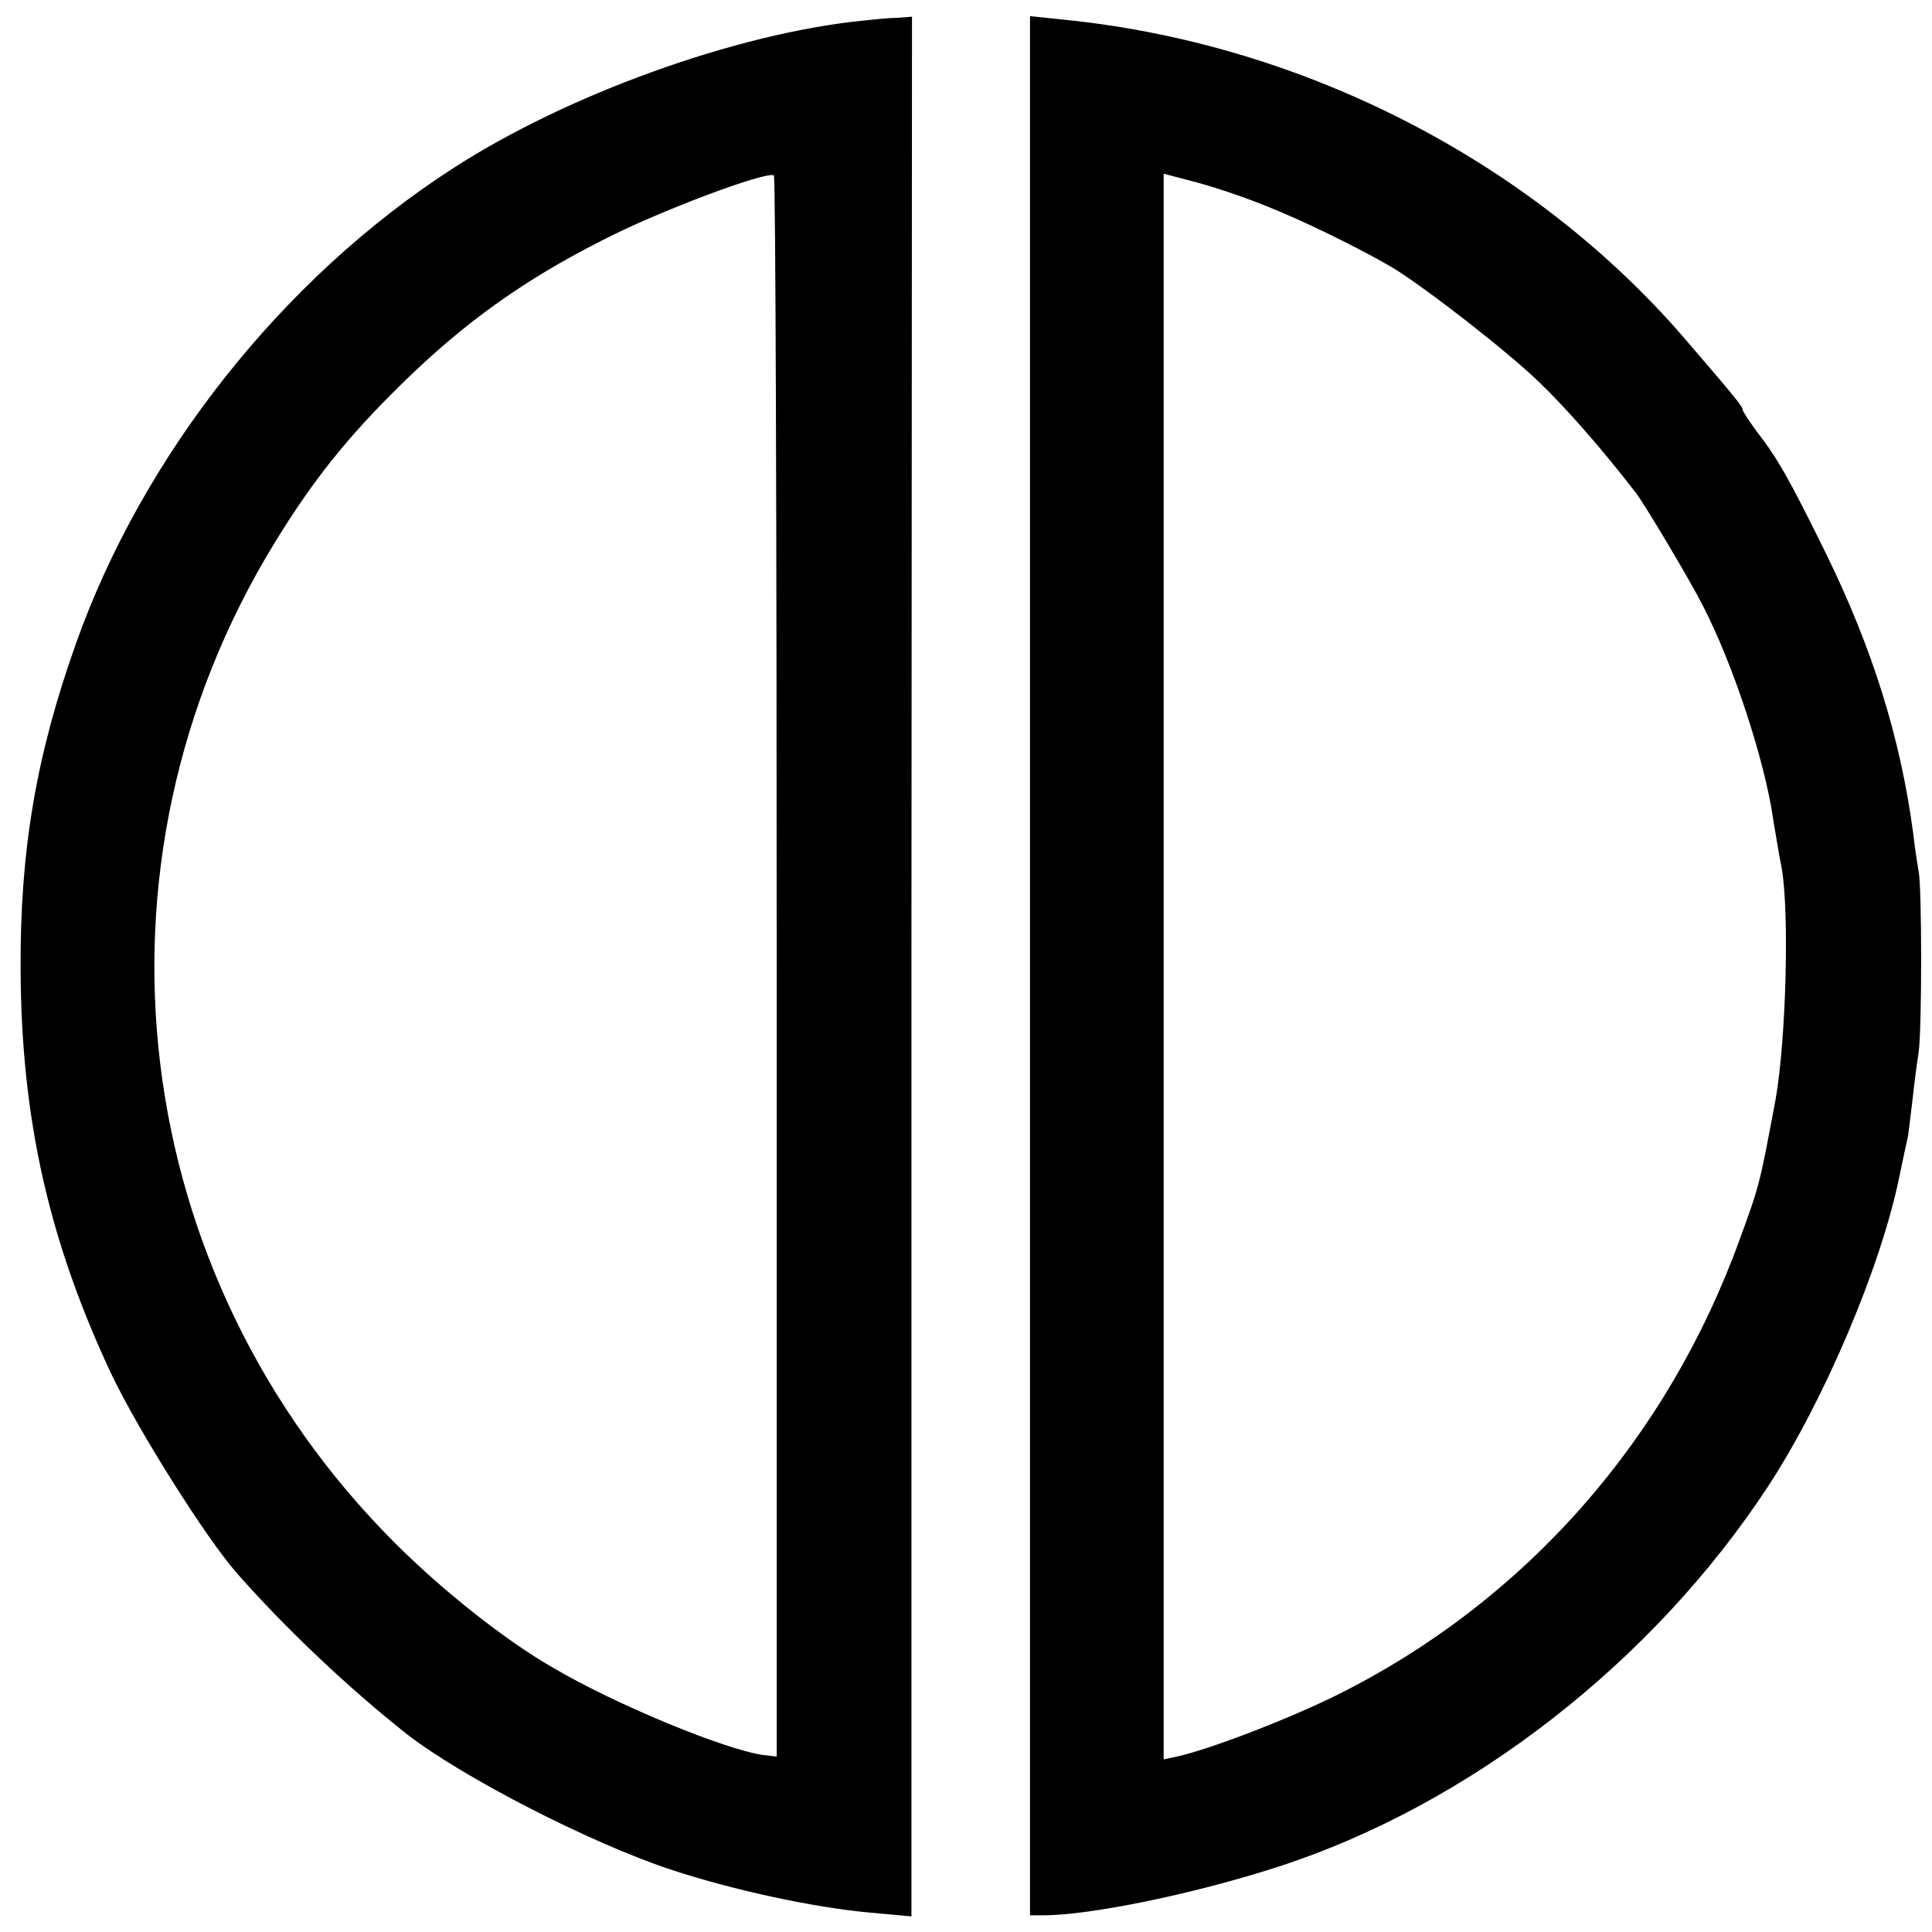
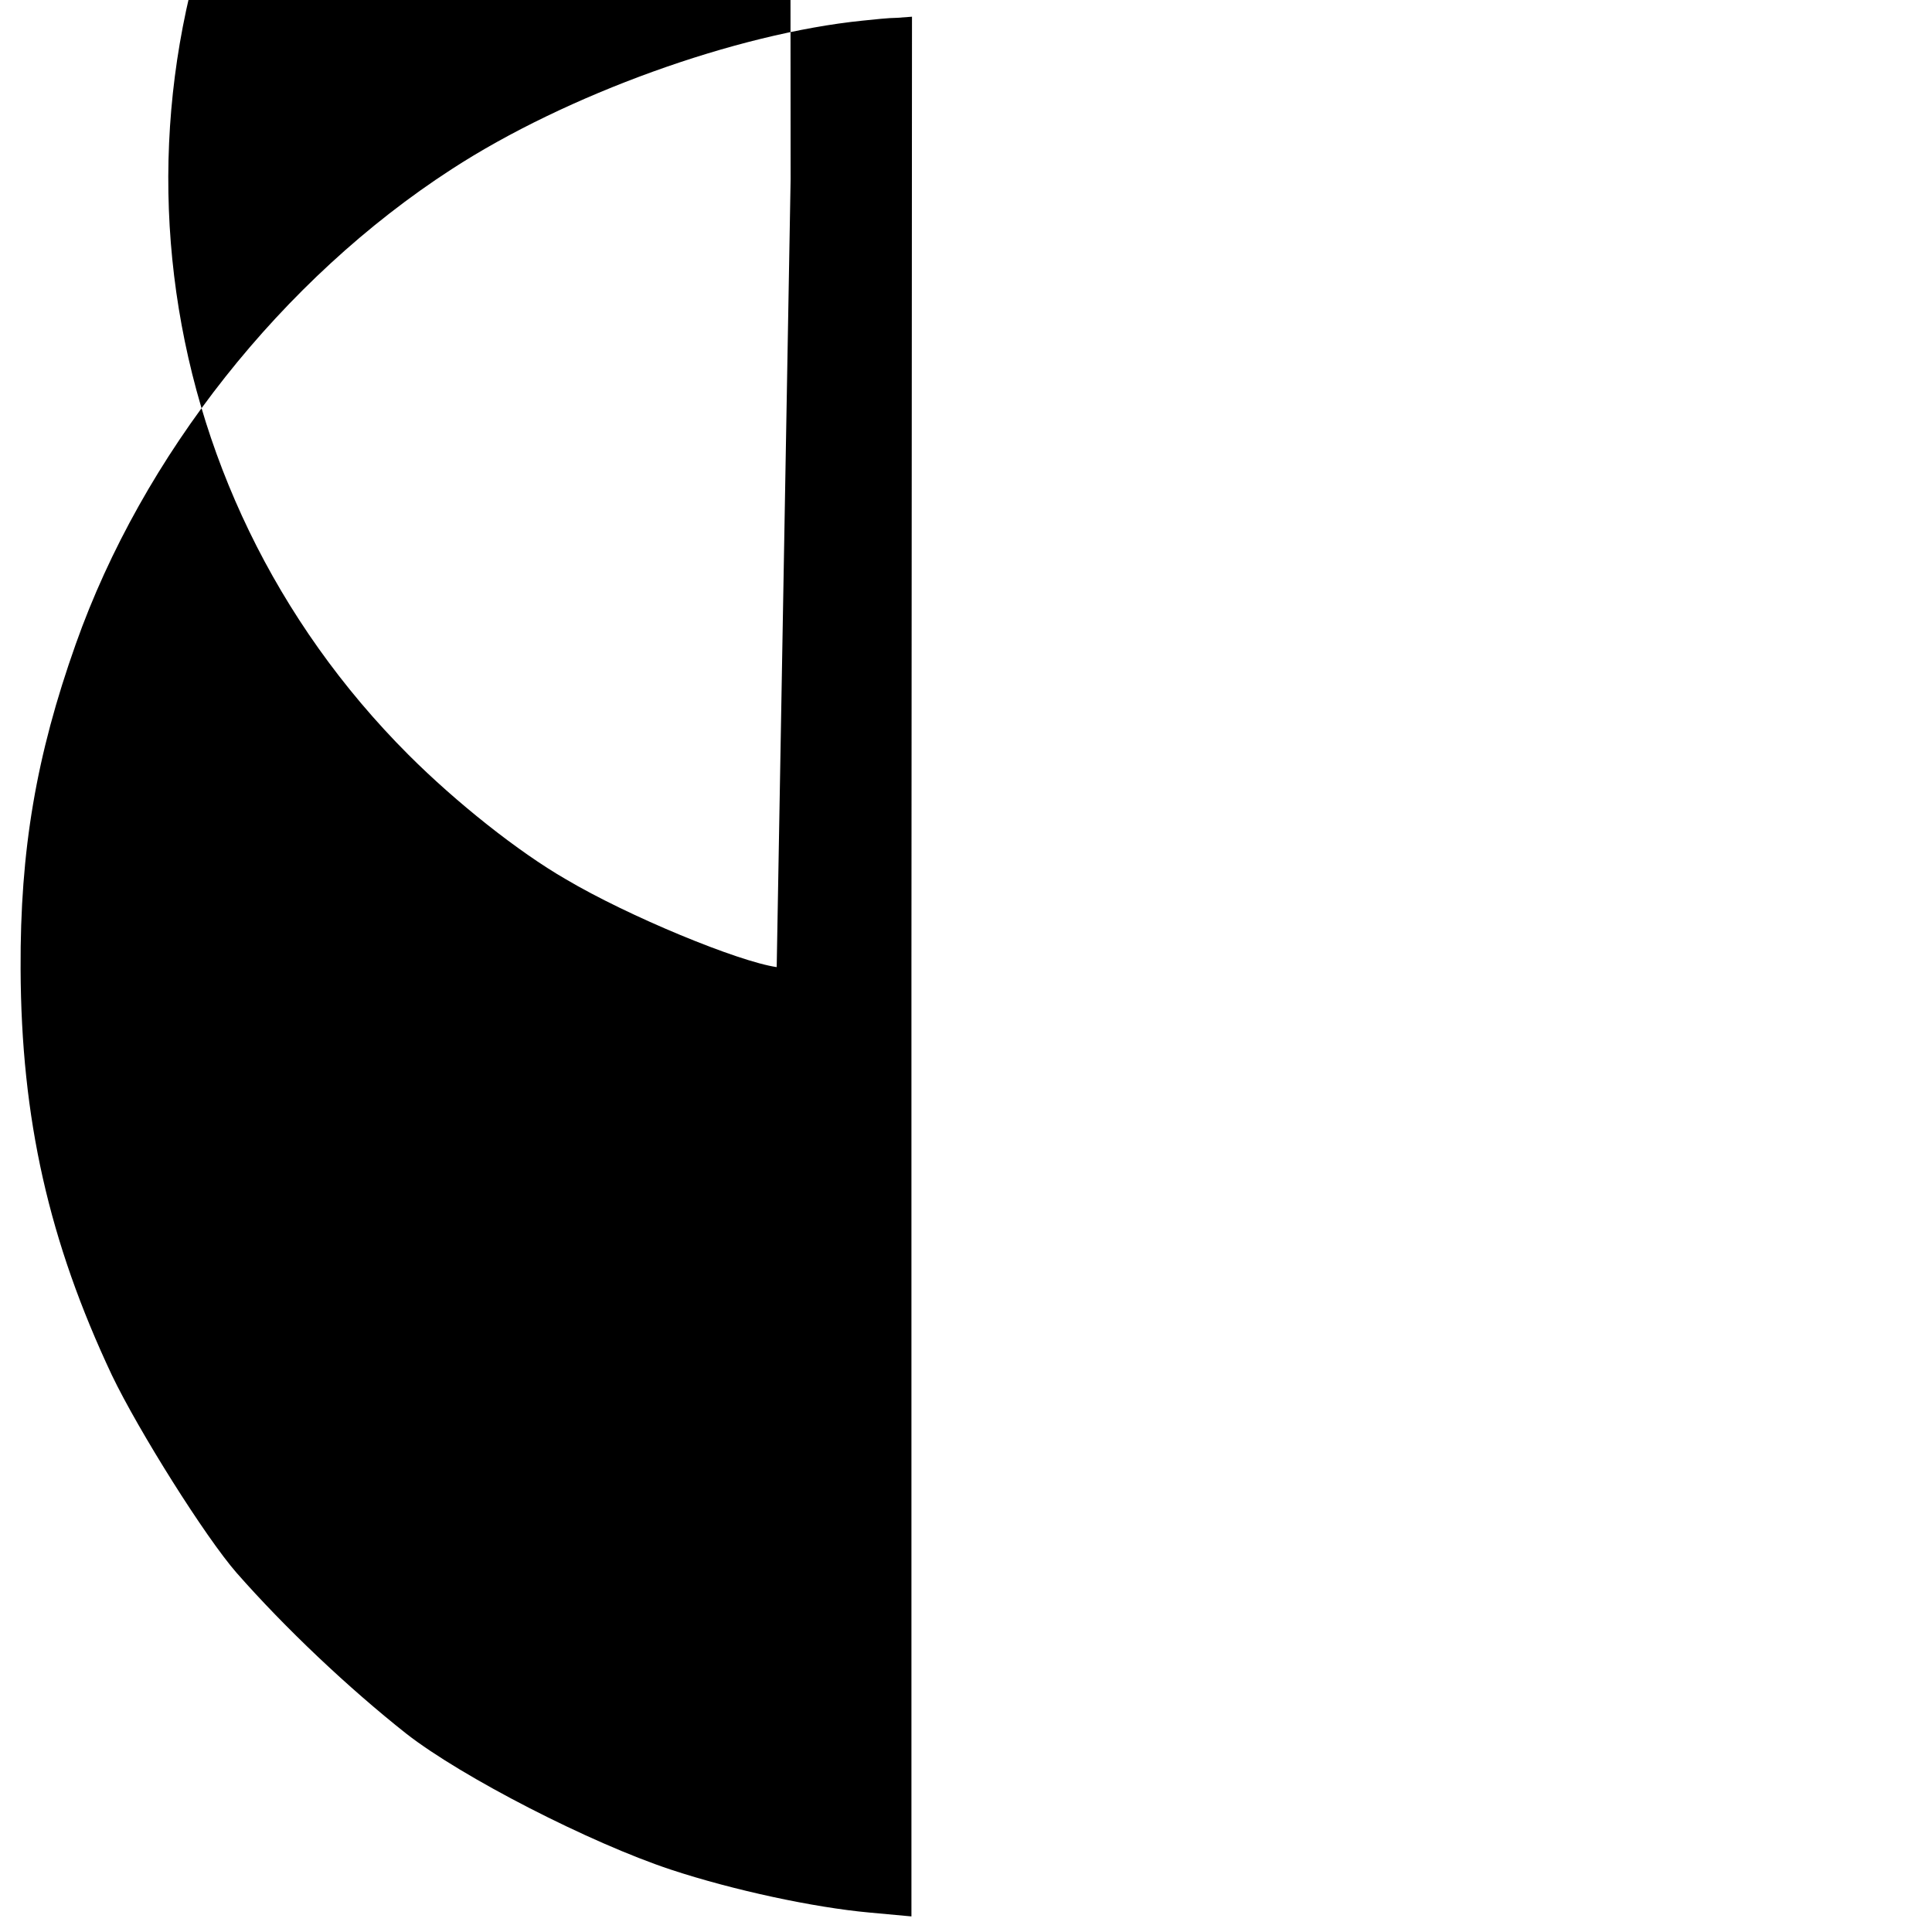
<svg xmlns="http://www.w3.org/2000/svg" version="1.0" width="347pt" height="347pt" viewBox="0 0 347 347" preserveAspectRatio="xMidYMid meet">
  <g transform="translate(0,347) scale(0.1,-0.1)" fill="#000000" stroke="none">
-     <path d="M1550 3433 c-228 -23 -533 -133 -739 -267 -304 -197 -555 -514 -675 -853 -71 -200 -100 -370 -99 -583 1 -270 51 -490 164 -730 48 -100 168 -291 224 -355 87 -99 200 -206 305 -289 100 -78 330 -196 475 -244 112 -37 257 -68 356 -77 l76 -7 0 1706 1 1706 -27 -2 c-14 0 -42 -3 -61 -5z m-155 -1700 l0 -1418 -25 3 c-69 10 -266 91 -379 158 -85 49 -197 138 -282 223 -481 481 -570 1216 -217 1794 69 113 131 191 229 287 110 108 216 185 360 258 100 52 295 125 309 117 3 -2 5 -641 5 -1422z" />
-     <path d="M1850 1735 l0 -1705 24 0 c85 0 273 39 421 87 344 111 674 368 881 684 100 153 202 393 235 554 7 33 14 67 16 75 1 8 5 38 8 65 3 28 8 66 11 85 6 42 6 296 0 325 -2 11 -7 43 -10 70 -23 171 -73 330 -156 500 -68 138 -87 171 -124 219 -14 19 -26 37 -26 40 0 6 -14 23 -106 130 -275 318 -687 529 -1117 571 l-57 6 0 -1706z m424 1365 c66 -26 166 -75 226 -110 58 -35 210 -153 265 -207 49 -47 112 -119 173 -198 15 -19 99 -160 120 -202 55 -106 112 -280 127 -386 4 -23 10 -62 15 -86 14 -79 8 -309 -11 -416 -28 -149 -28 -152 -64 -250 -130 -360 -385 -650 -721 -818 -82 -41 -220 -95 -286 -111 l-28 -6 0 1424 0 1424 57 -15 c31 -8 88 -27 127 -43z" />
+     <path d="M1550 3433 c-228 -23 -533 -133 -739 -267 -304 -197 -555 -514 -675 -853 -71 -200 -100 -370 -99 -583 1 -270 51 -490 164 -730 48 -100 168 -291 224 -355 87 -99 200 -206 305 -289 100 -78 330 -196 475 -244 112 -37 257 -68 356 -77 l76 -7 0 1706 1 1706 -27 -2 c-14 0 -42 -3 -61 -5z m-155 -1700 c-69 10 -266 91 -379 158 -85 49 -197 138 -282 223 -481 481 -570 1216 -217 1794 69 113 131 191 229 287 110 108 216 185 360 258 100 52 295 125 309 117 3 -2 5 -641 5 -1422z" />
  </g>
</svg>